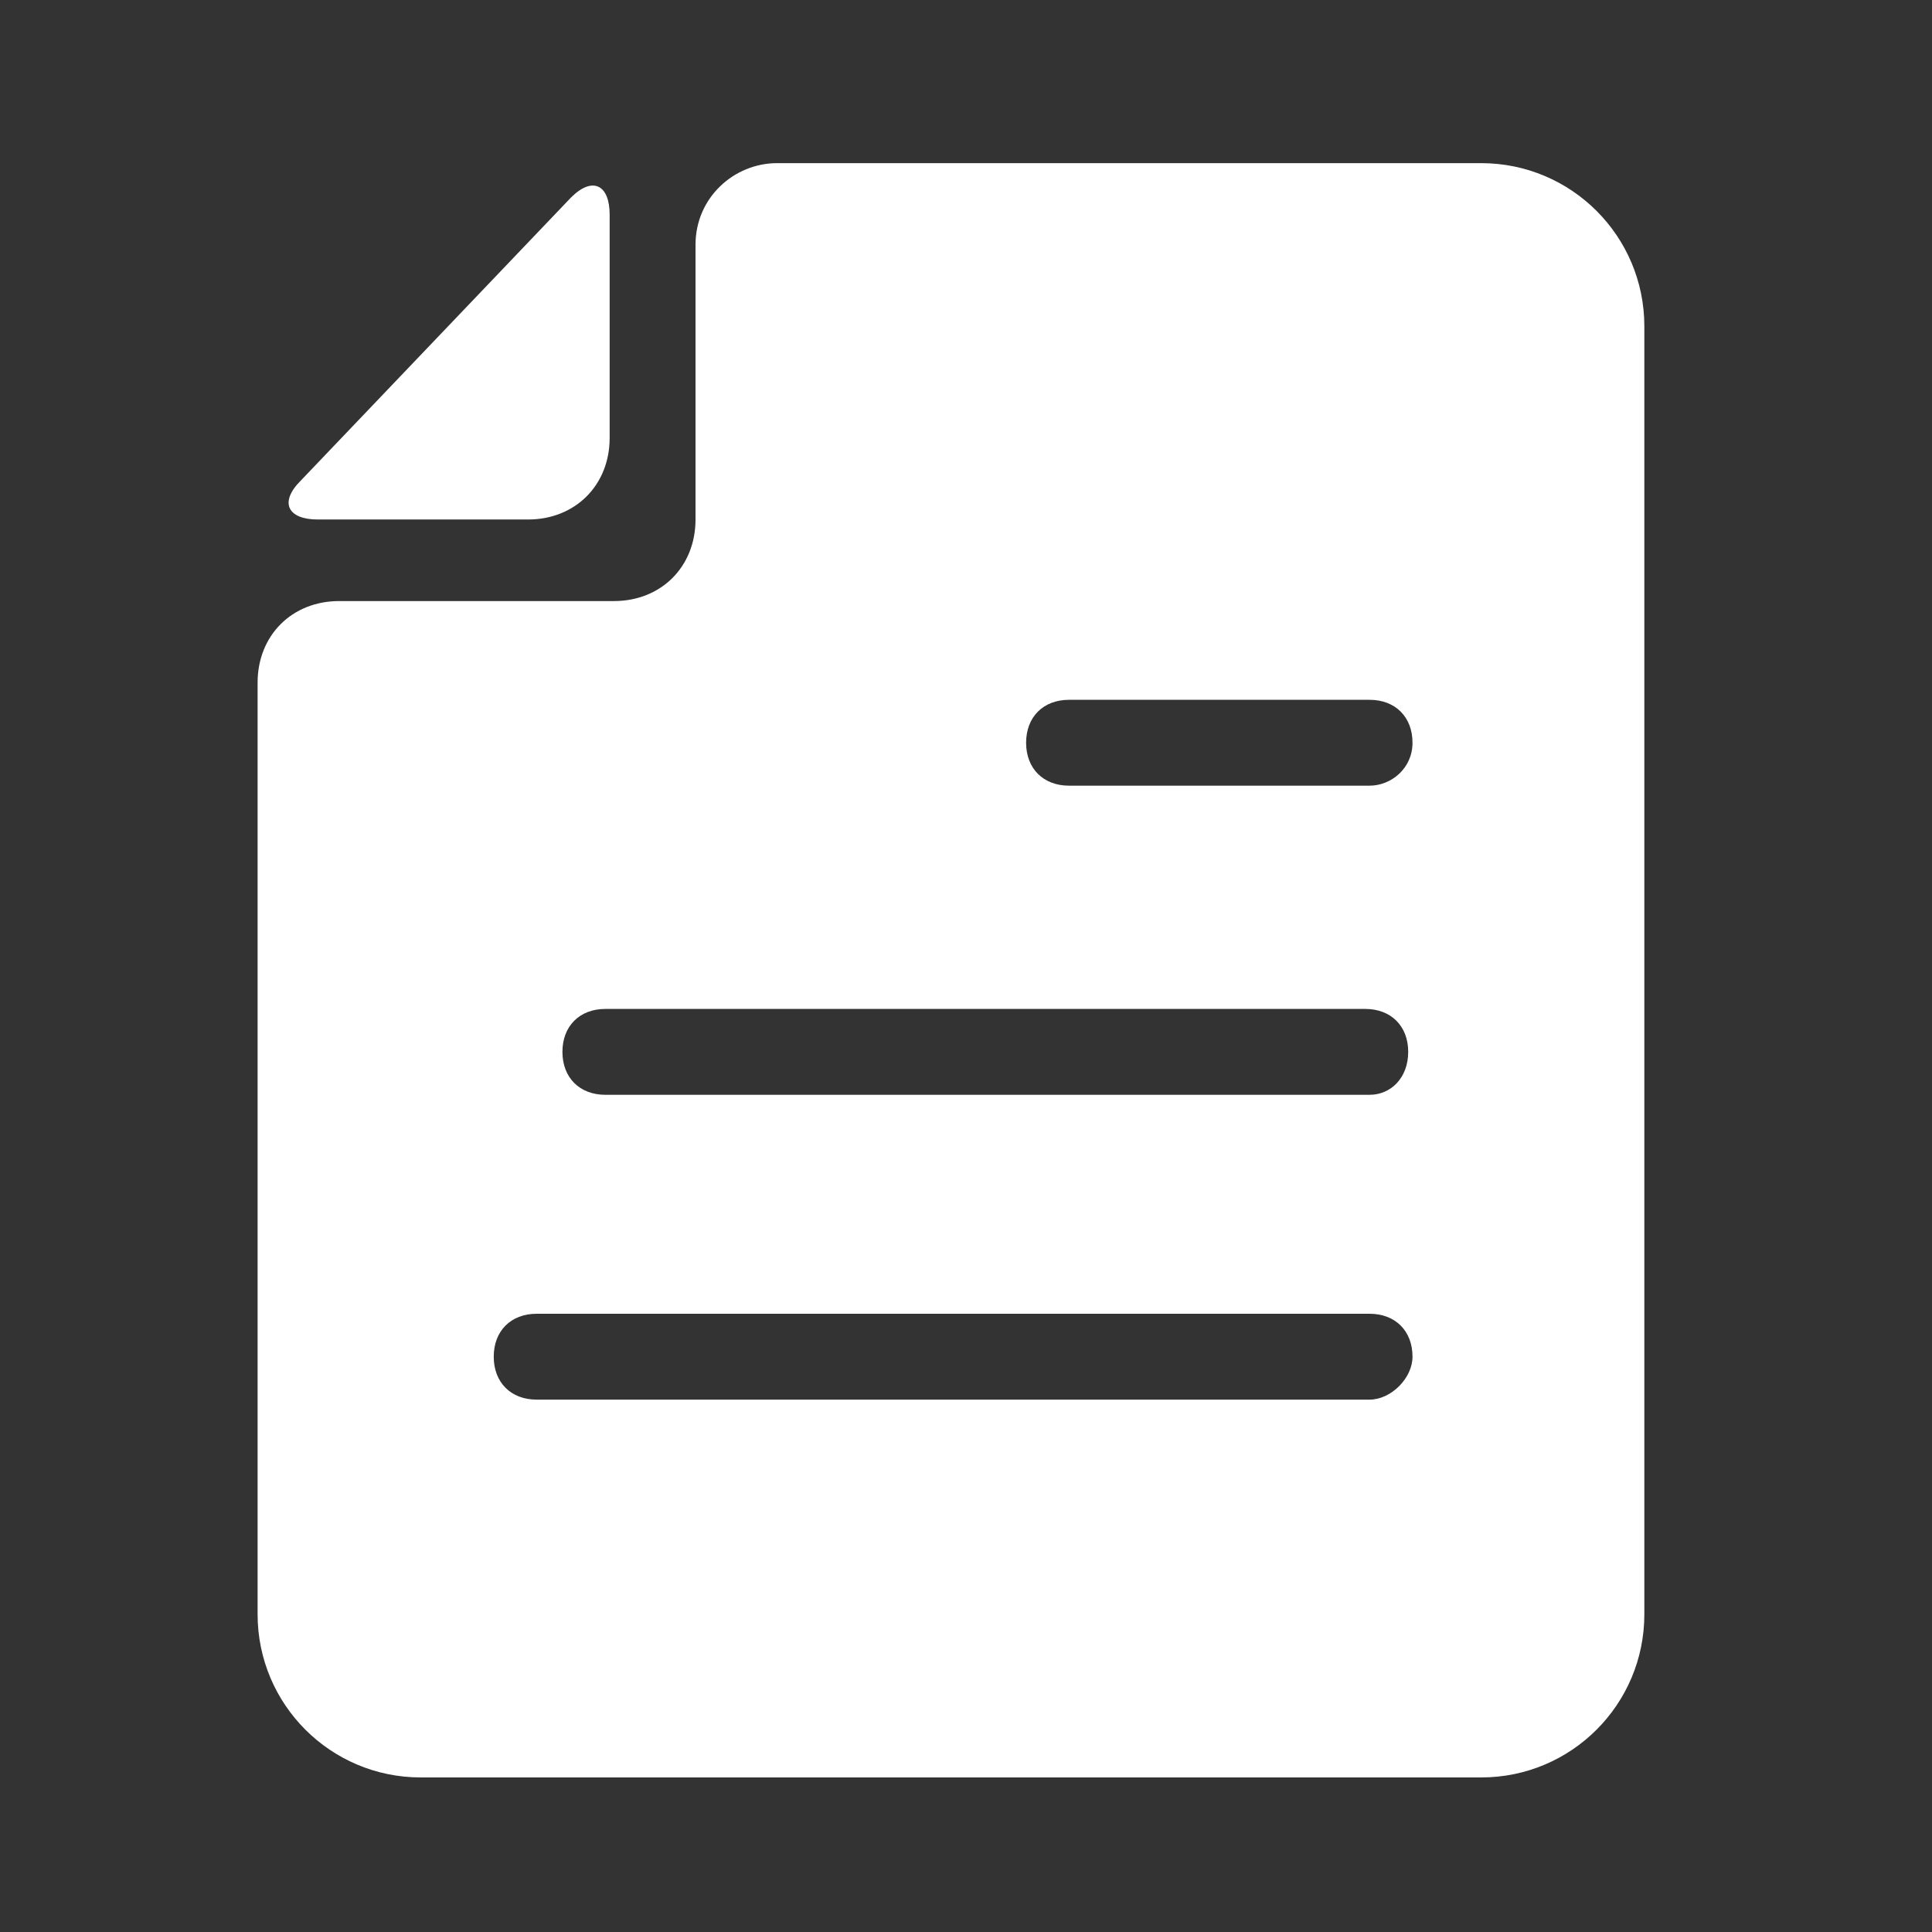
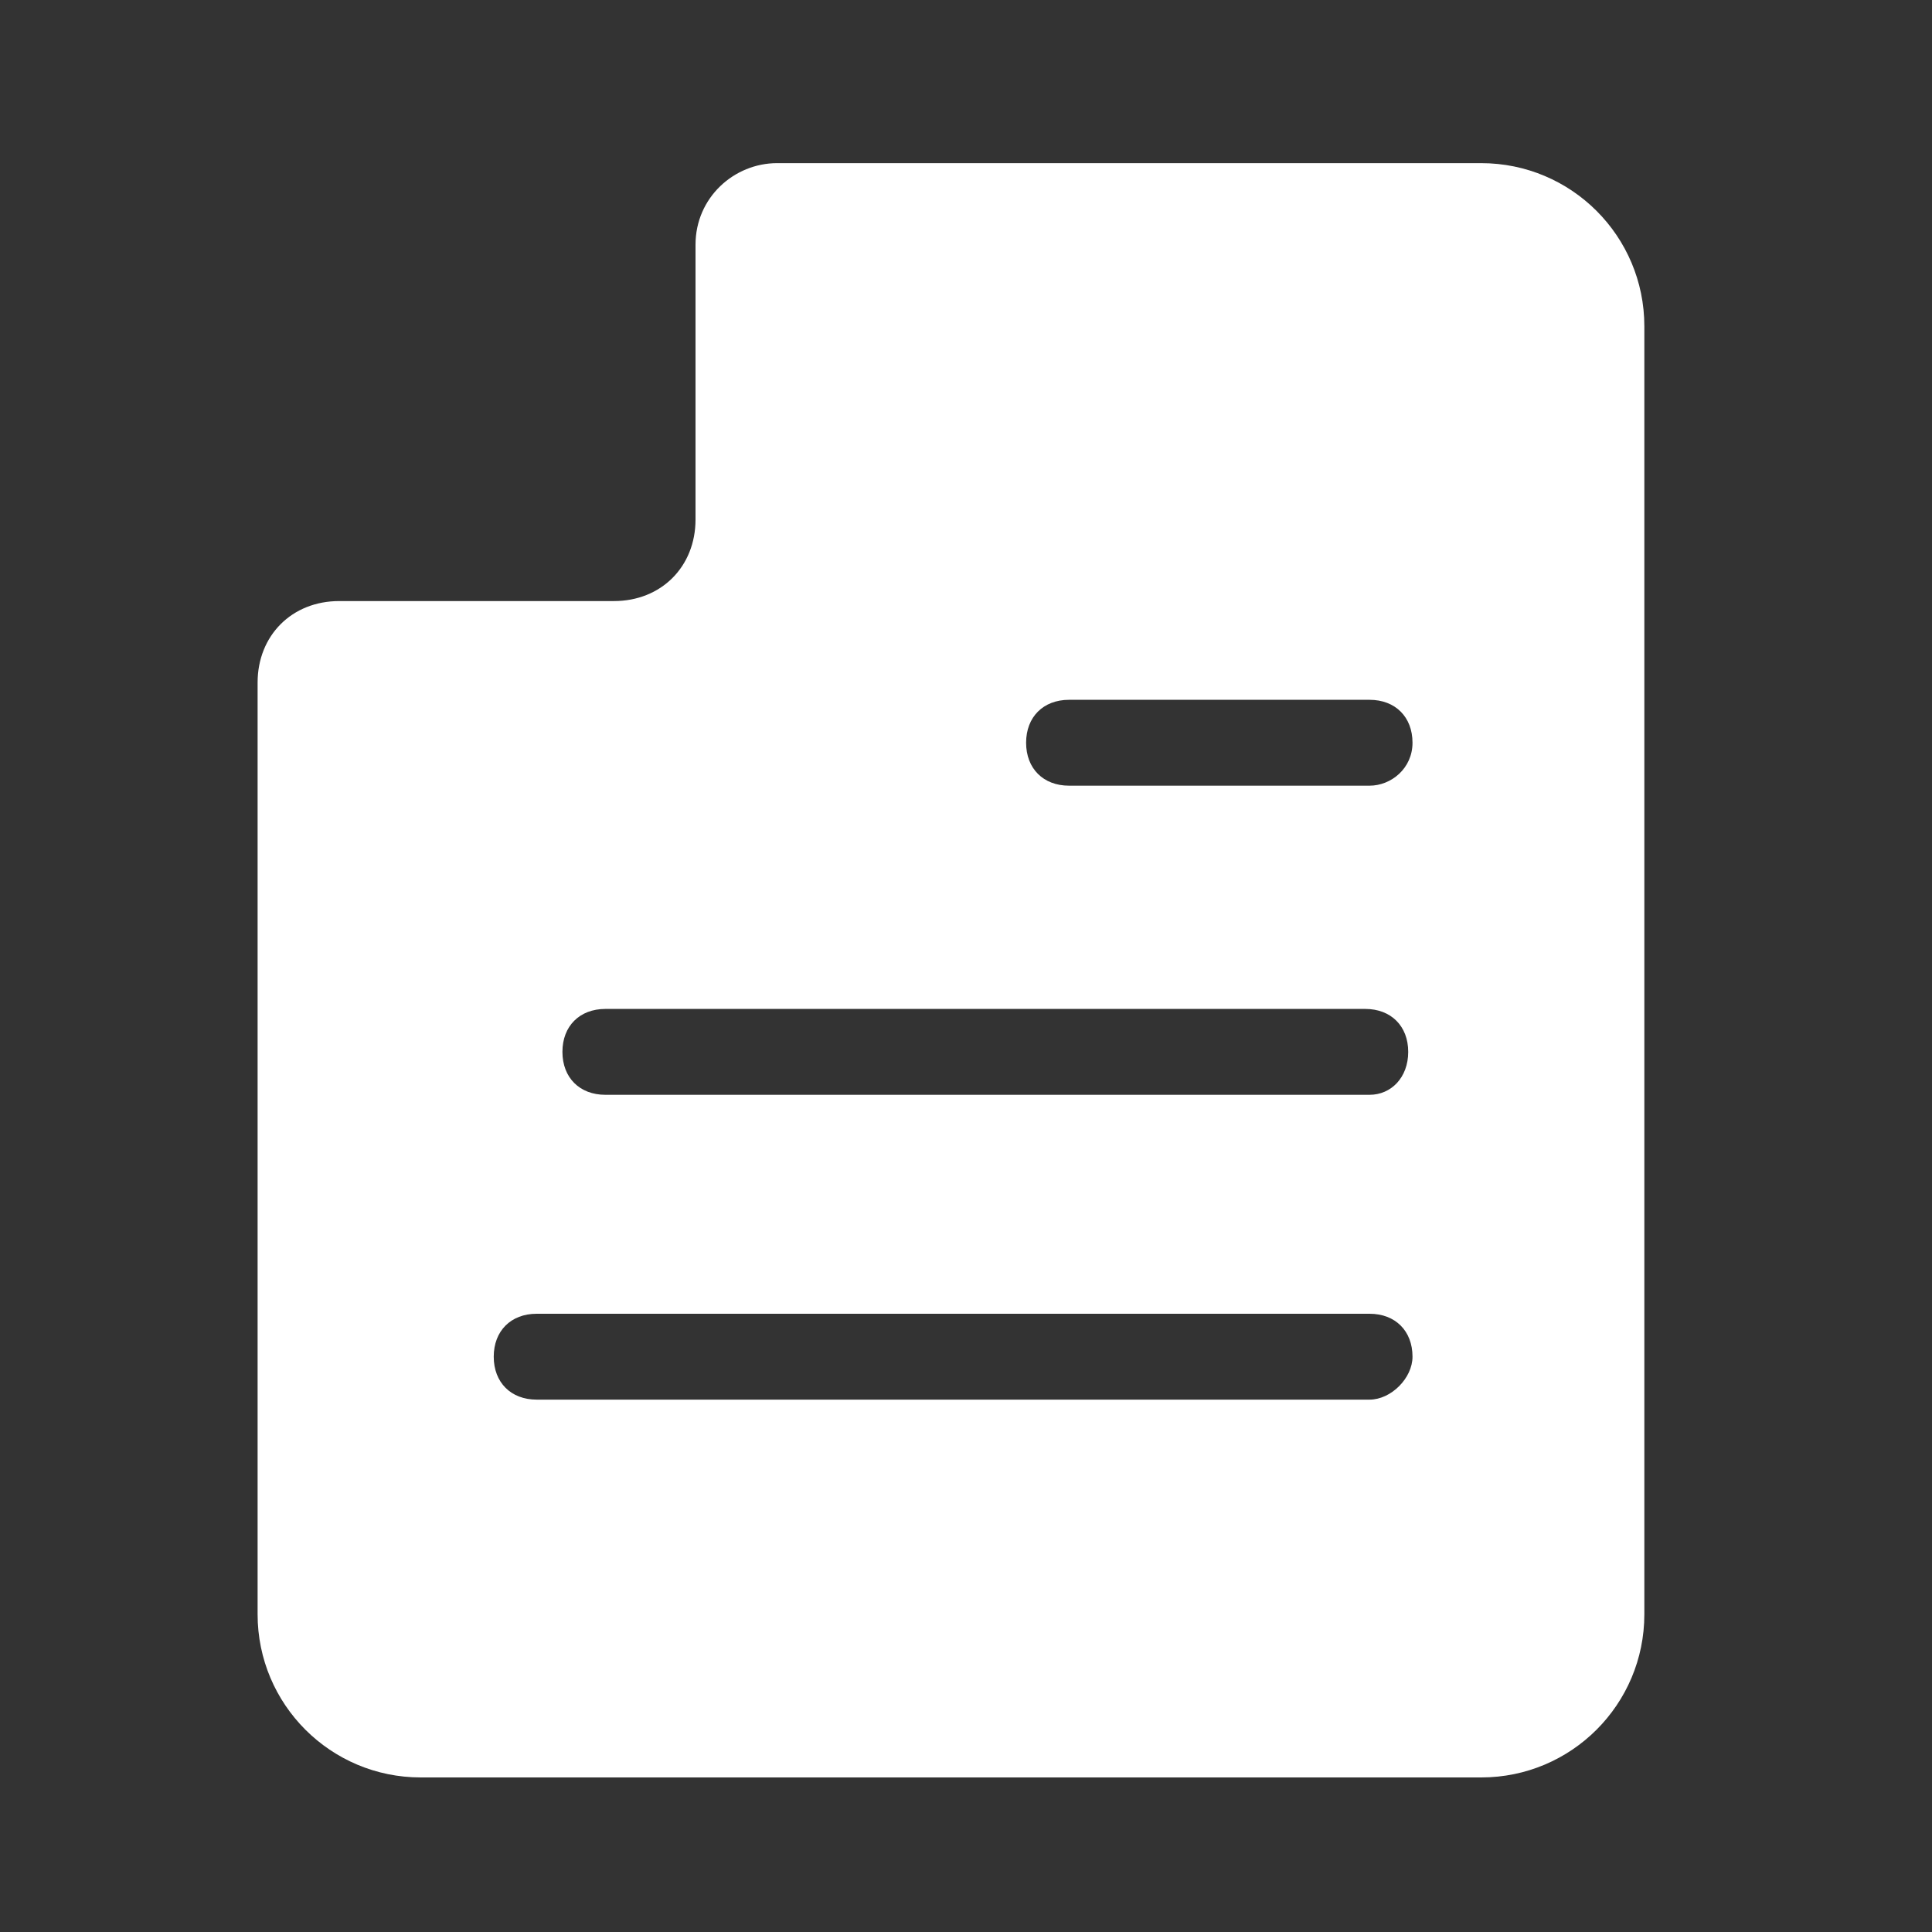
<svg xmlns="http://www.w3.org/2000/svg" t="1678176227265" class="icon" viewBox="0 0 1024 1024" version="1.1" p-id="6245" width="200" height="200">
  <rect x="0" y="0" width="1024" height="1024" fill="#333333" stroke="none" />
-   <path d="M168.391 275.342h111.502c25.031 0 43.236-18.204 43.236-43.236V113.778c0-15.929-9.102-20.48-20.48-9.102L159.289 254.862c-11.378 11.378-6.827 20.48 9.102 20.48z" fill="#ffffff" p-id="6246" />
  <path d="M785.067 86.471H411.876c-22.756 0-43.236 18.204-43.236 43.236v145.636c0 25.031-18.204 43.236-43.236 43.236H179.769c-25.031 0-43.236 18.204-43.236 43.236v493.796c0 47.787 38.684 86.471 86.471 86.471h562.062c47.787 0 86.471-38.684 86.471-86.471v-682.667c0-47.787-38.684-86.471-86.471-86.471z m-59.164 655.36H284.444c-13.653 0-22.756-9.102-22.756-22.756s9.102-22.756 22.756-22.756h441.458c13.653 0 22.756 9.102 22.756 22.756 0 11.378-11.378 22.756-22.756 22.756z m0-161.564H320.853c-13.653 0-22.756-9.102-22.756-22.756s9.102-22.756 22.756-22.756h402.773c13.653 0 22.756 9.102 22.756 22.756s-9.102 22.756-20.48 22.756z m0-163.84h-159.289c-13.653 0-22.756-9.102-22.756-22.756s9.102-22.756 22.756-22.756h159.289c13.653 0 22.756 9.102 22.756 22.756s-11.378 22.756-22.756 22.756z" fill="#ffffff" p-id="6247" />
</svg>